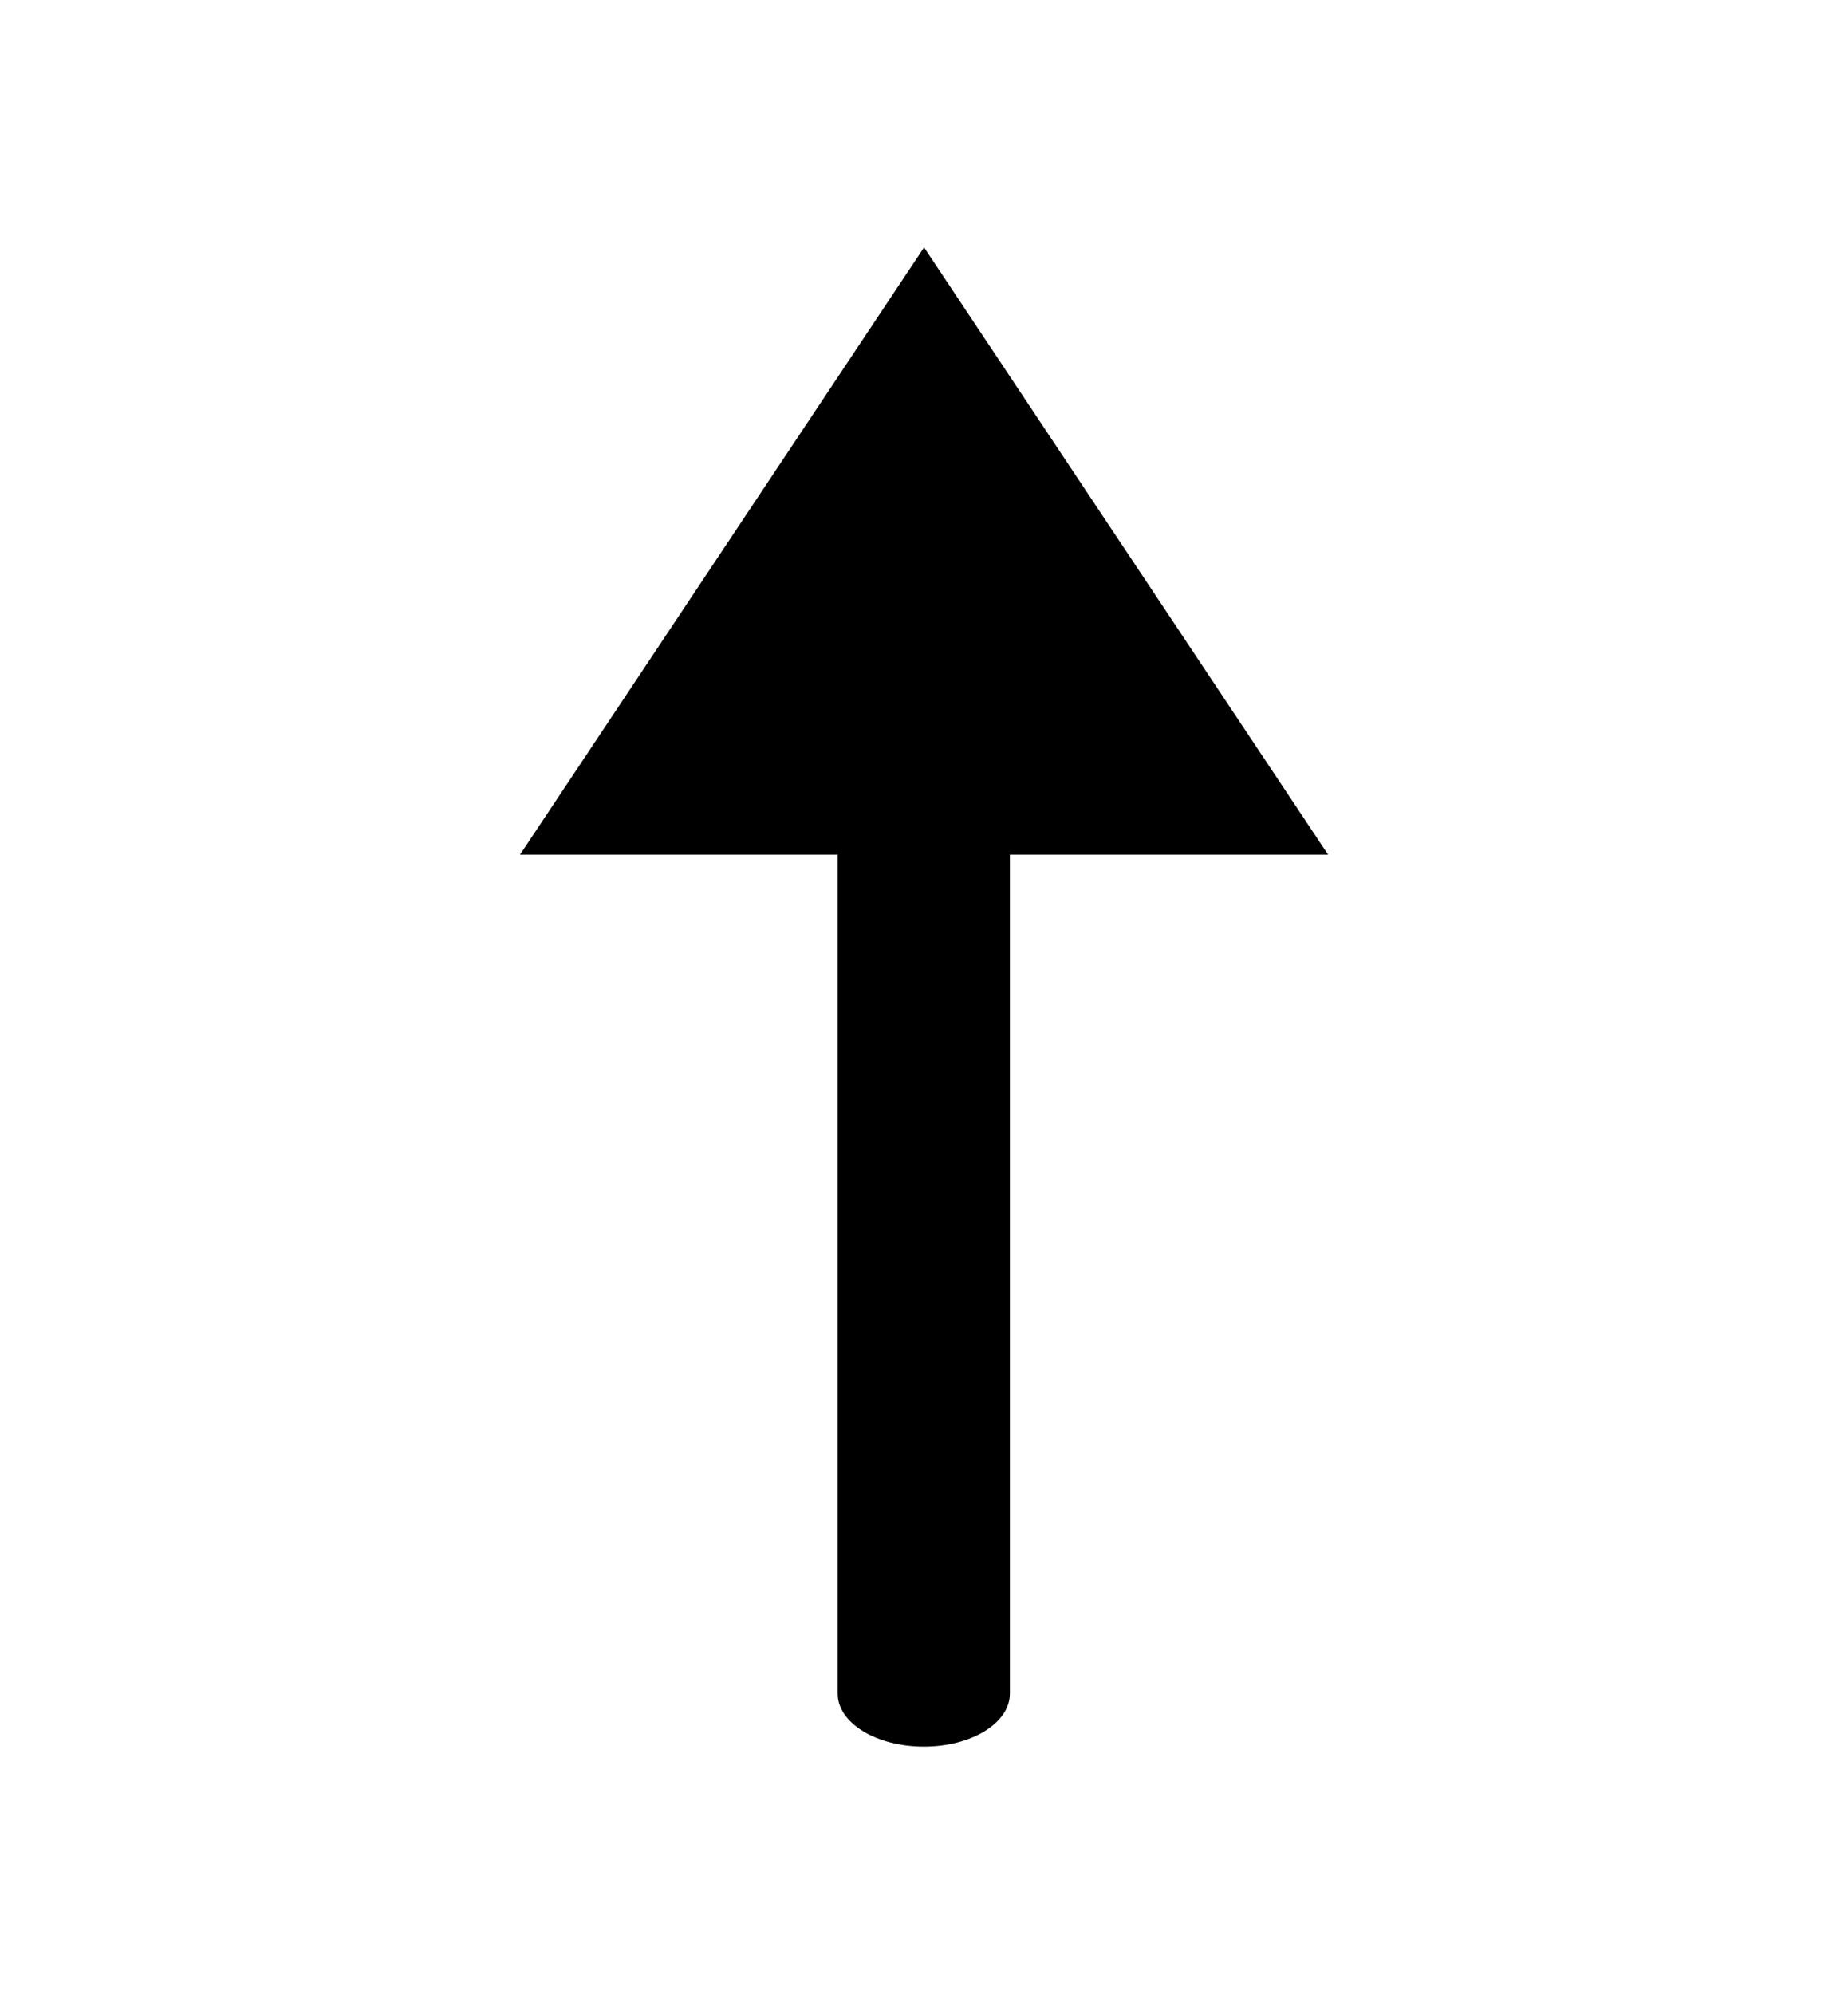
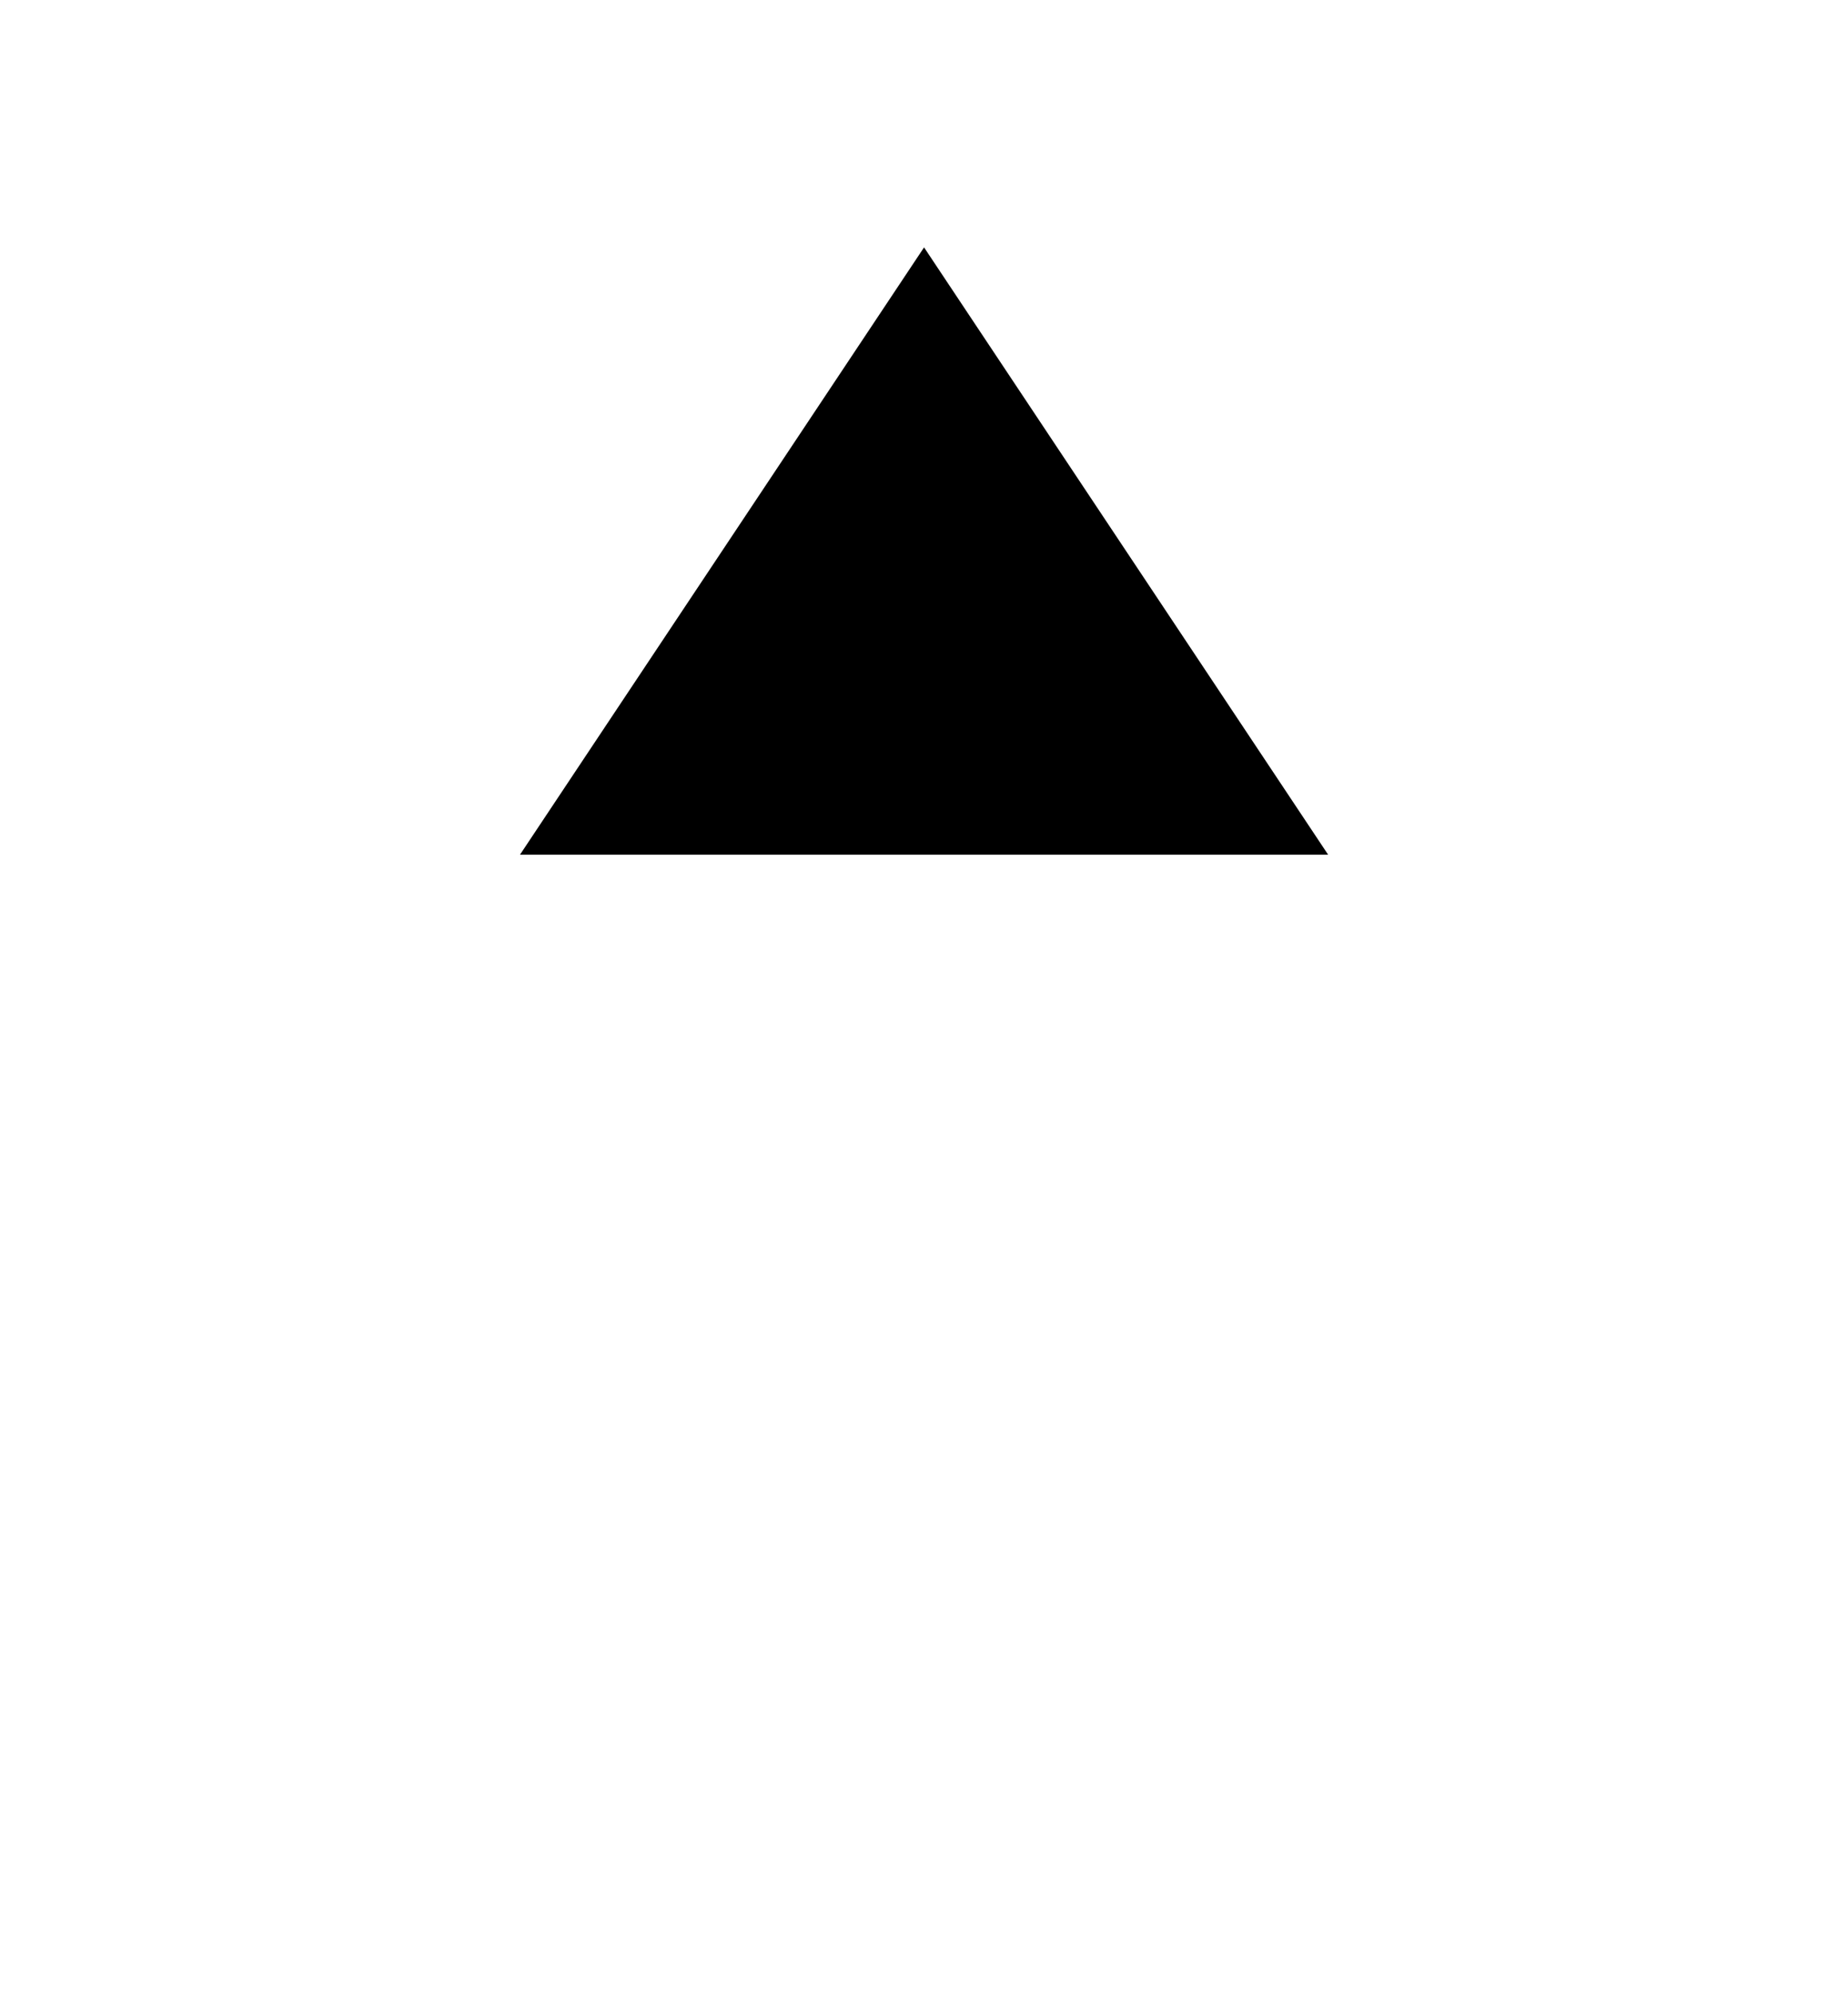
<svg xmlns="http://www.w3.org/2000/svg" version="1.1" baseProfile="tiny" id="Layer_1" x="0px" y="0px" width="16.131px" height="17.402px" viewBox="0 0 16.131 17.402" xml:space="preserve">
  <g>
    <polygon points="4.539,7.459 8.066,2.159 11.593,7.459  " />
-     <path d="M8.815,14.781c0,0.256-0.334,0.462-0.75,0.462c-0.417,0-0.753-0.206-0.753-0.462v-9.22c0-0.253,0.336-0.459,0.753-0.459   c0.415,0,0.75,0.206,0.75,0.459V14.781z" />
  </g>
</svg>